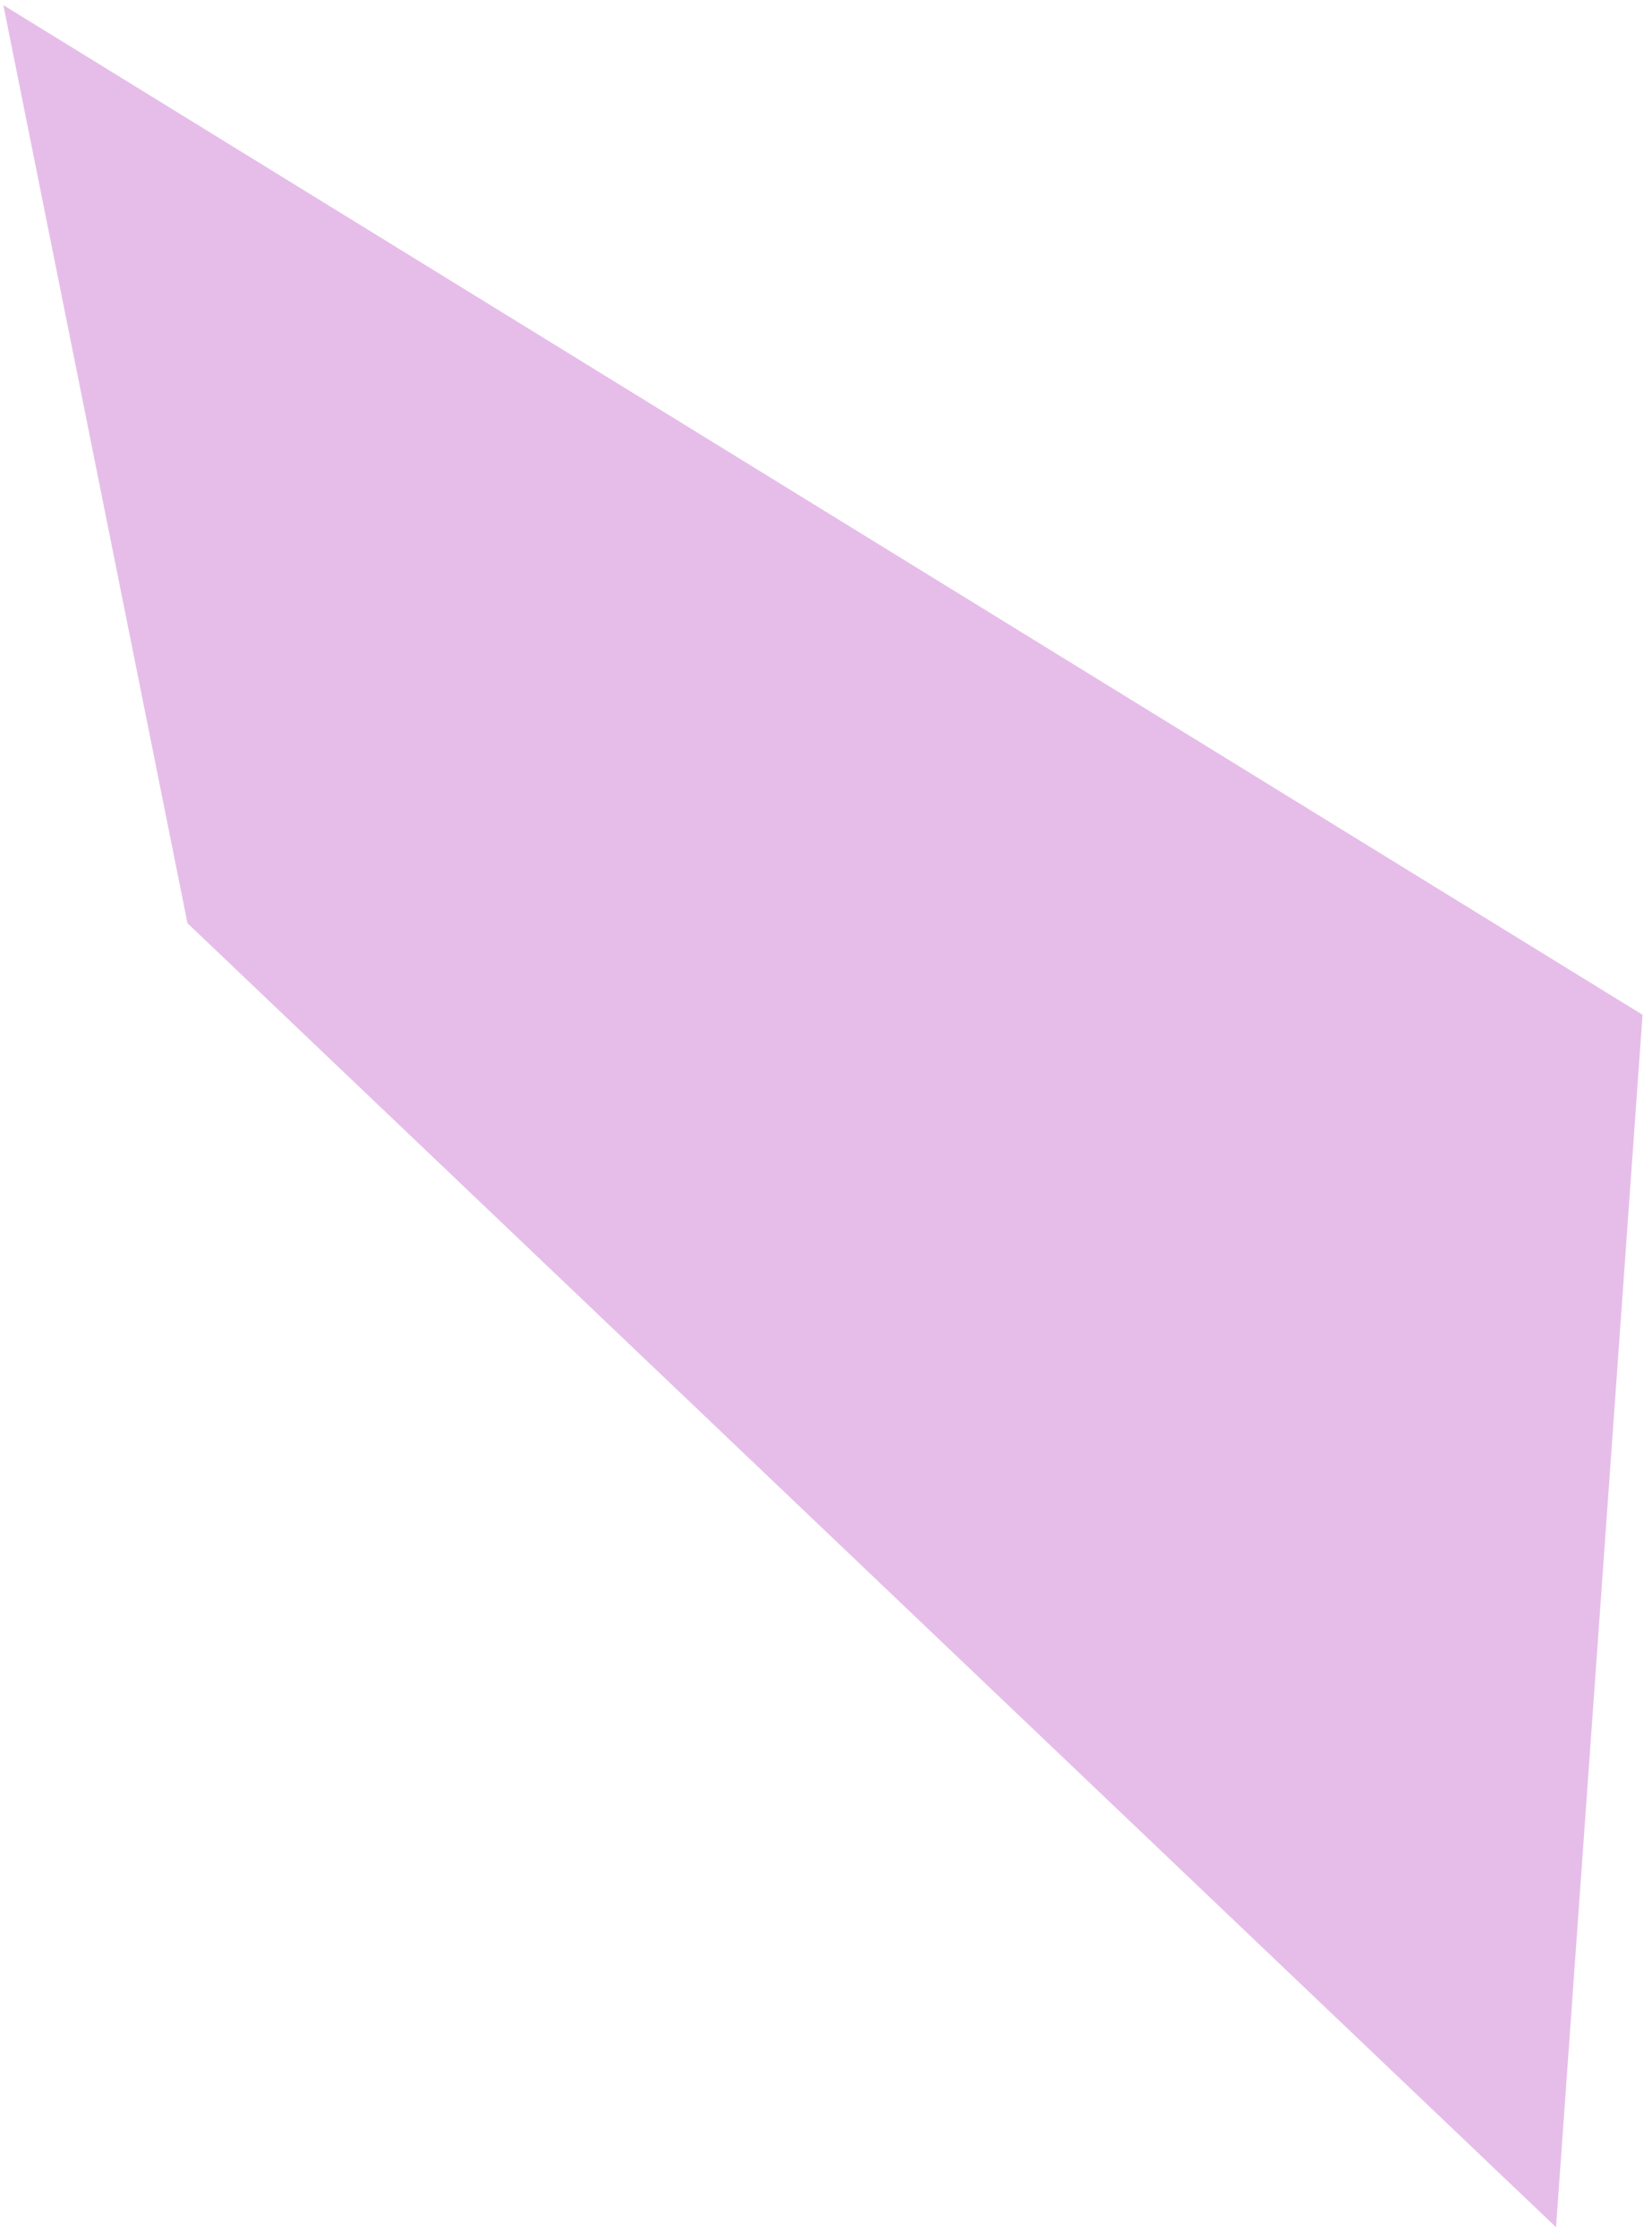
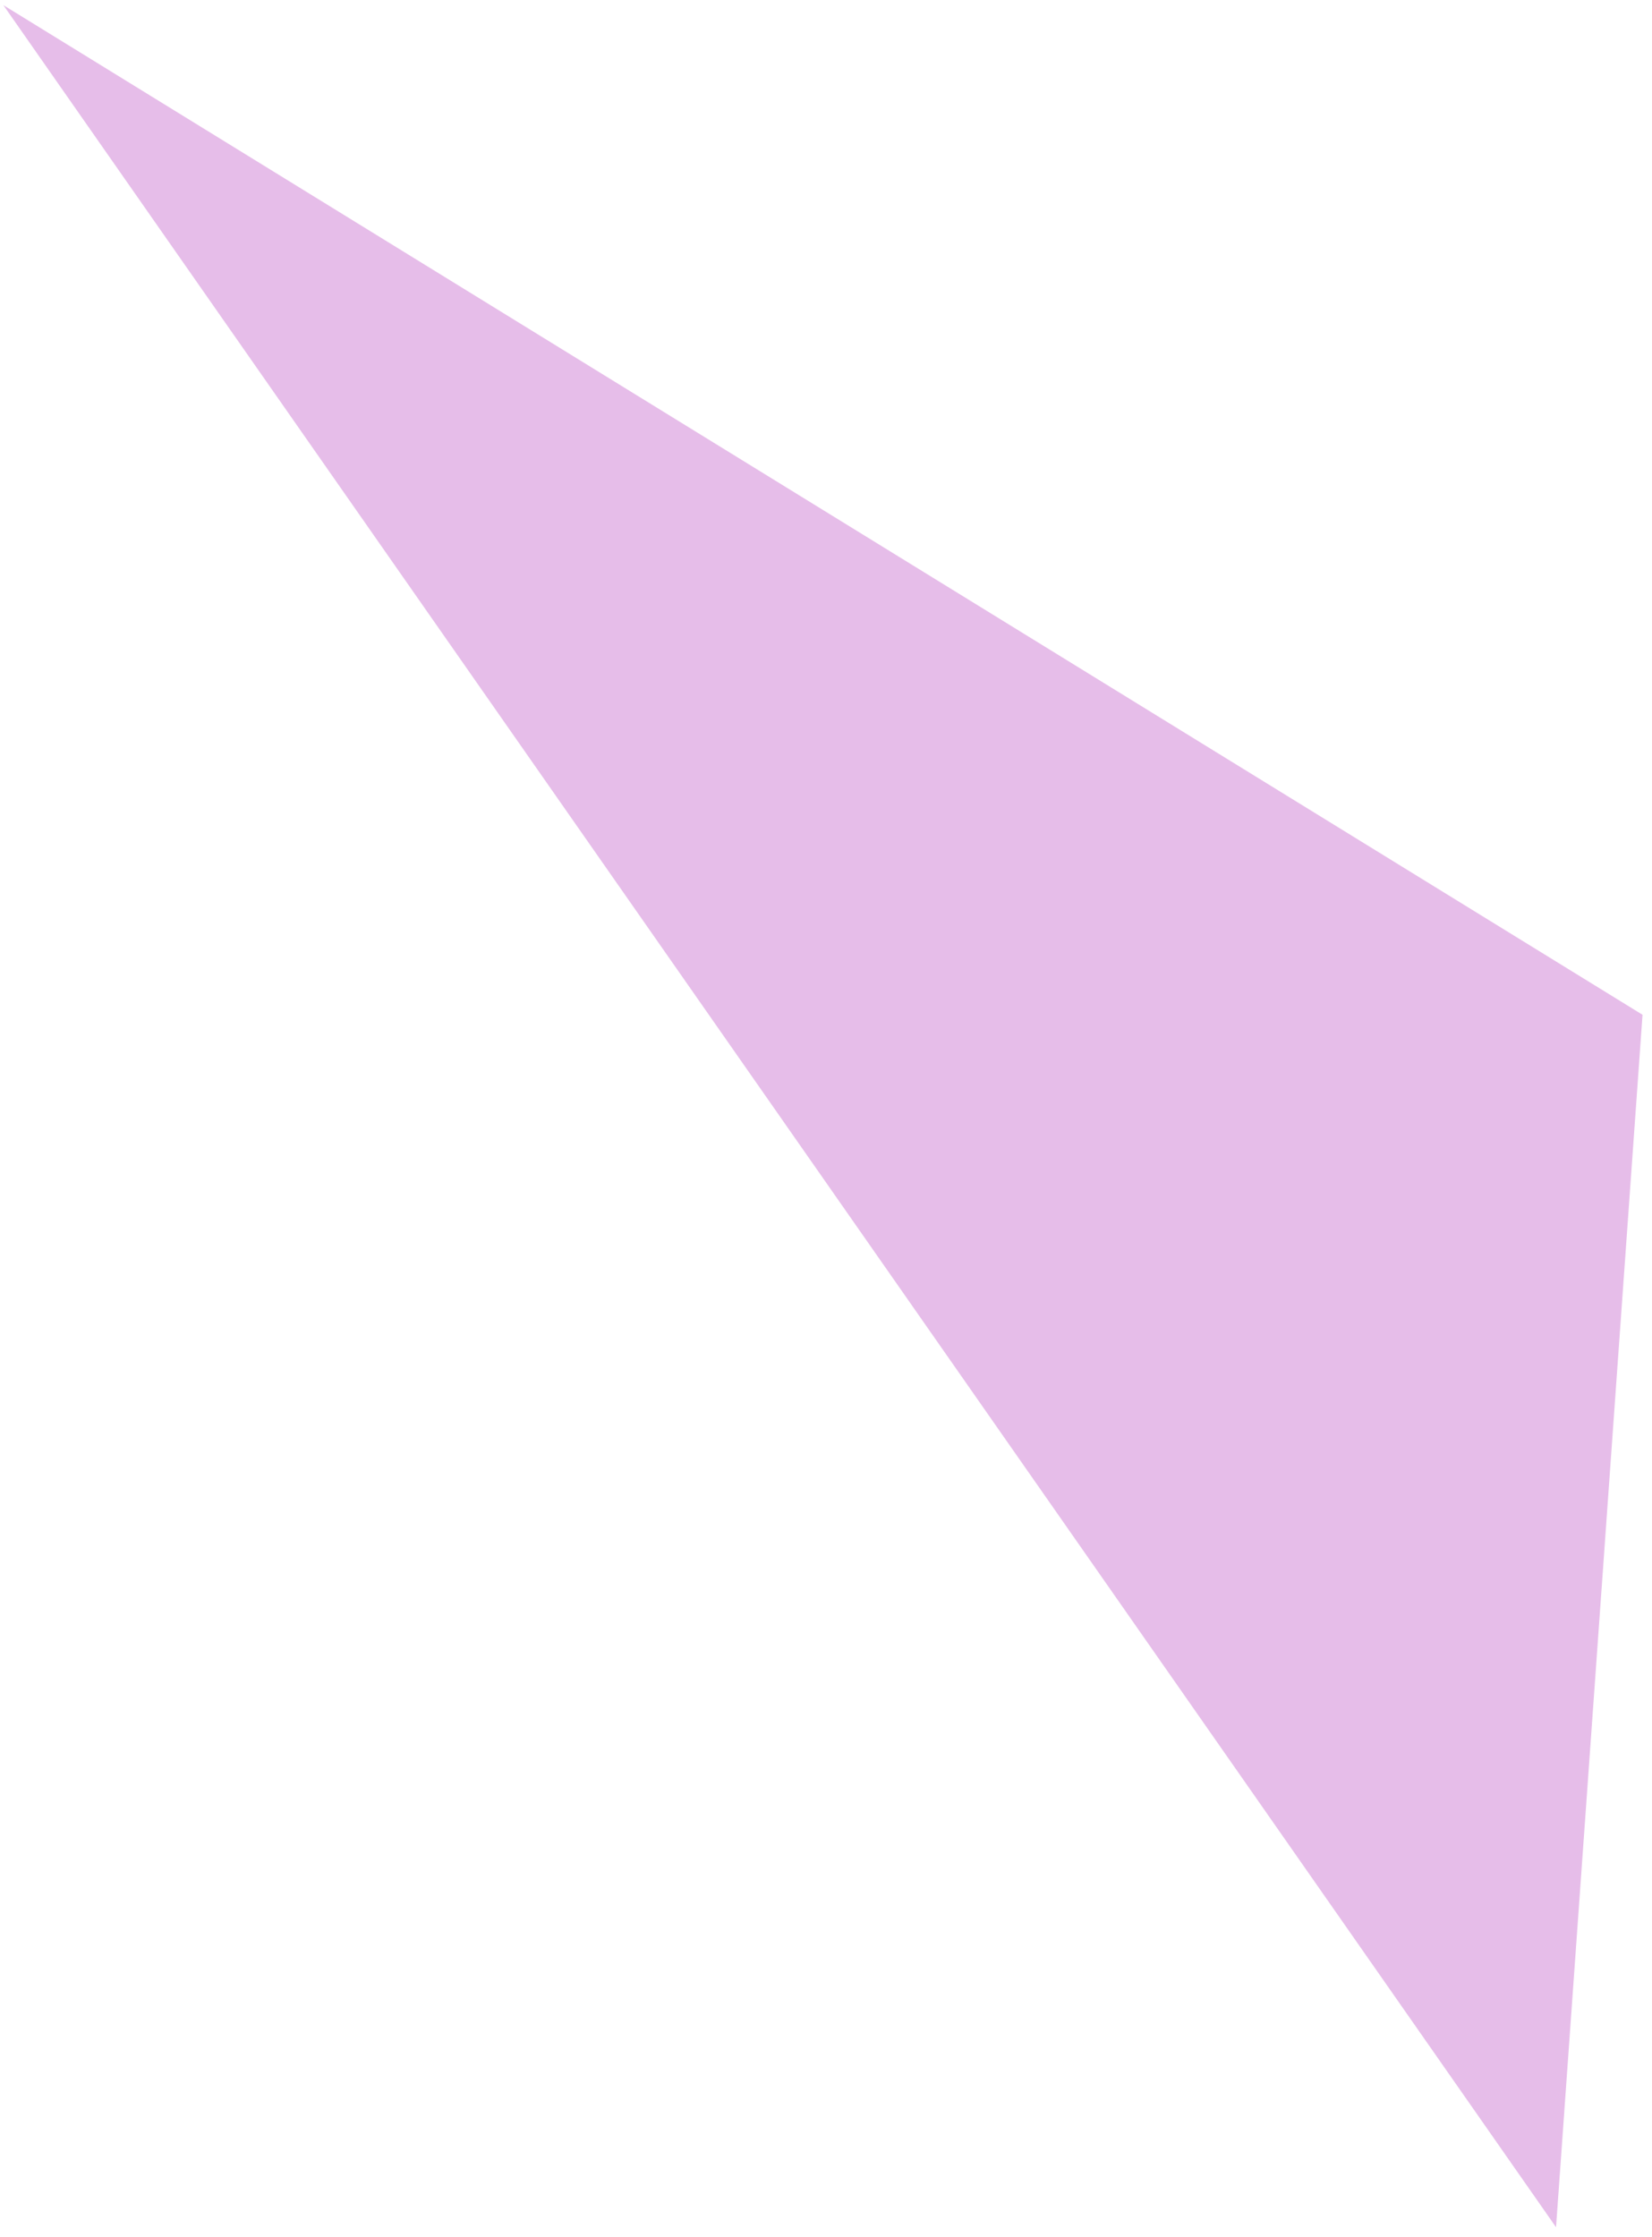
<svg xmlns="http://www.w3.org/2000/svg" width="147" height="199" viewBox="0 0 147 199" fill="none">
-   <path opacity="0.6" d="M138.461 198.11L146.158 90.263L0.299 0.458L16.682 82.118L138.461 198.11Z" fill="#D692DB" />
+   <path opacity="0.6" d="M138.461 198.11L146.158 90.263L0.299 0.458L138.461 198.11Z" fill="#D692DB" />
</svg>